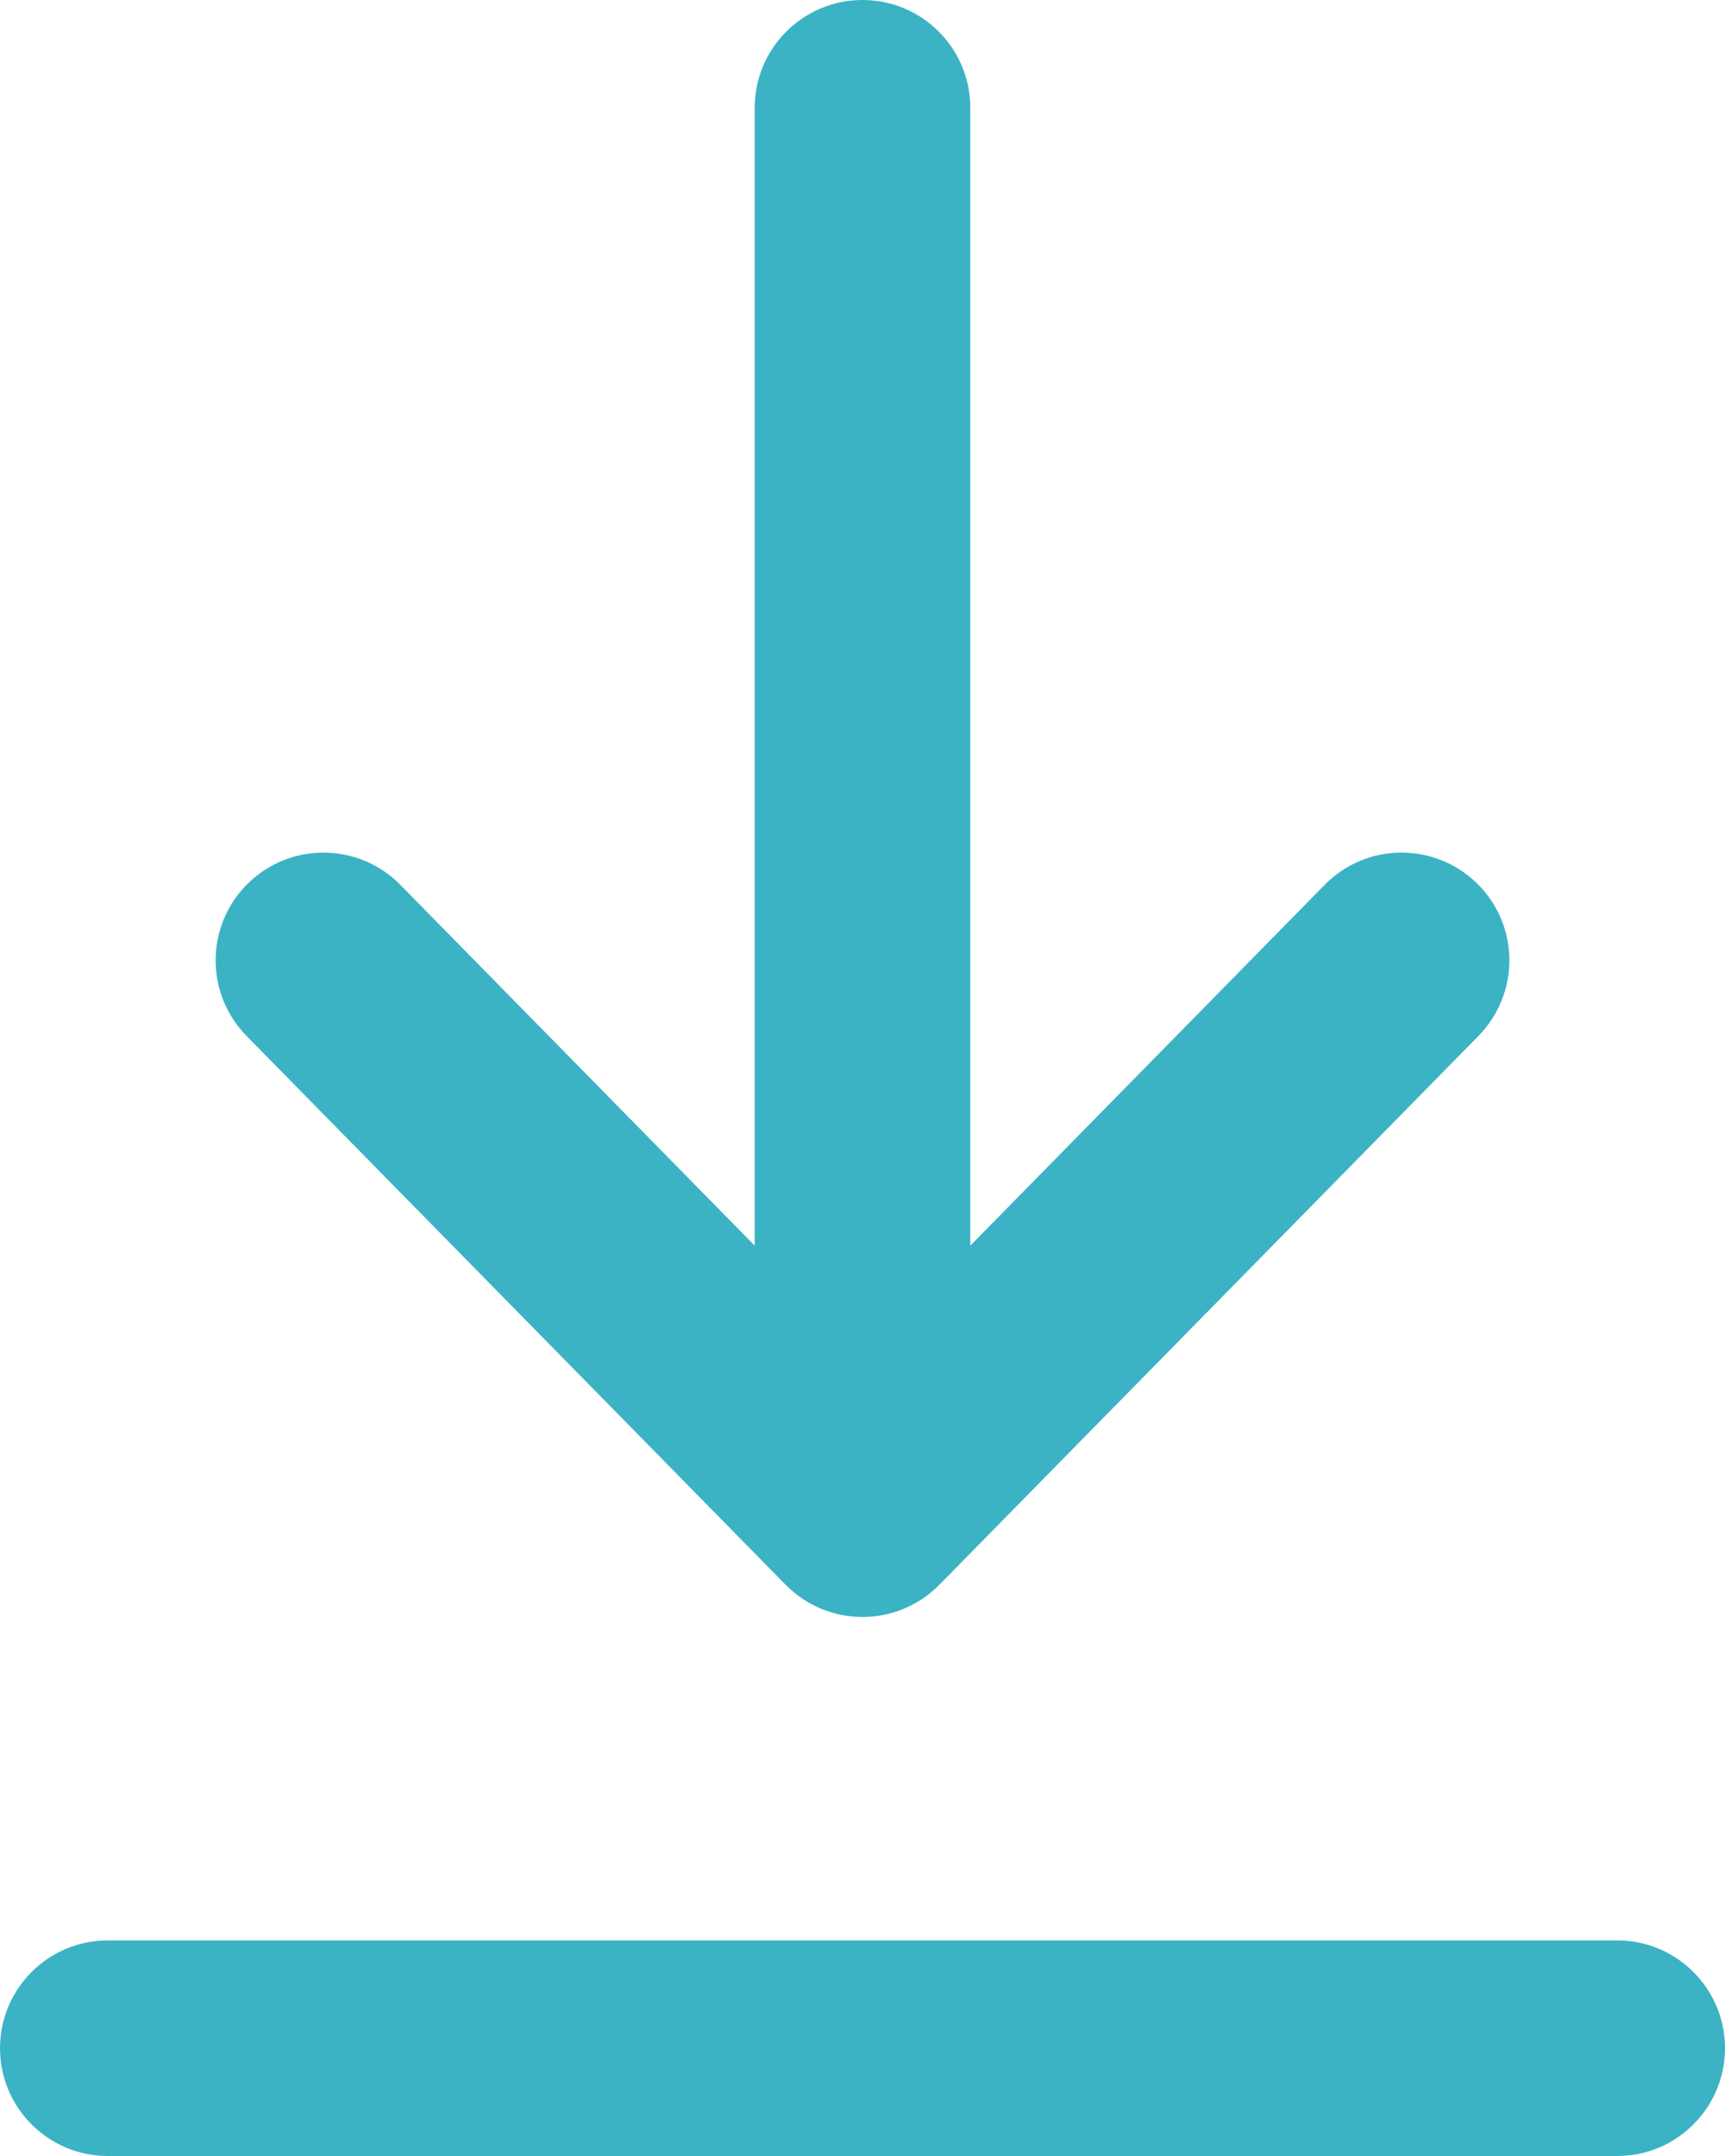
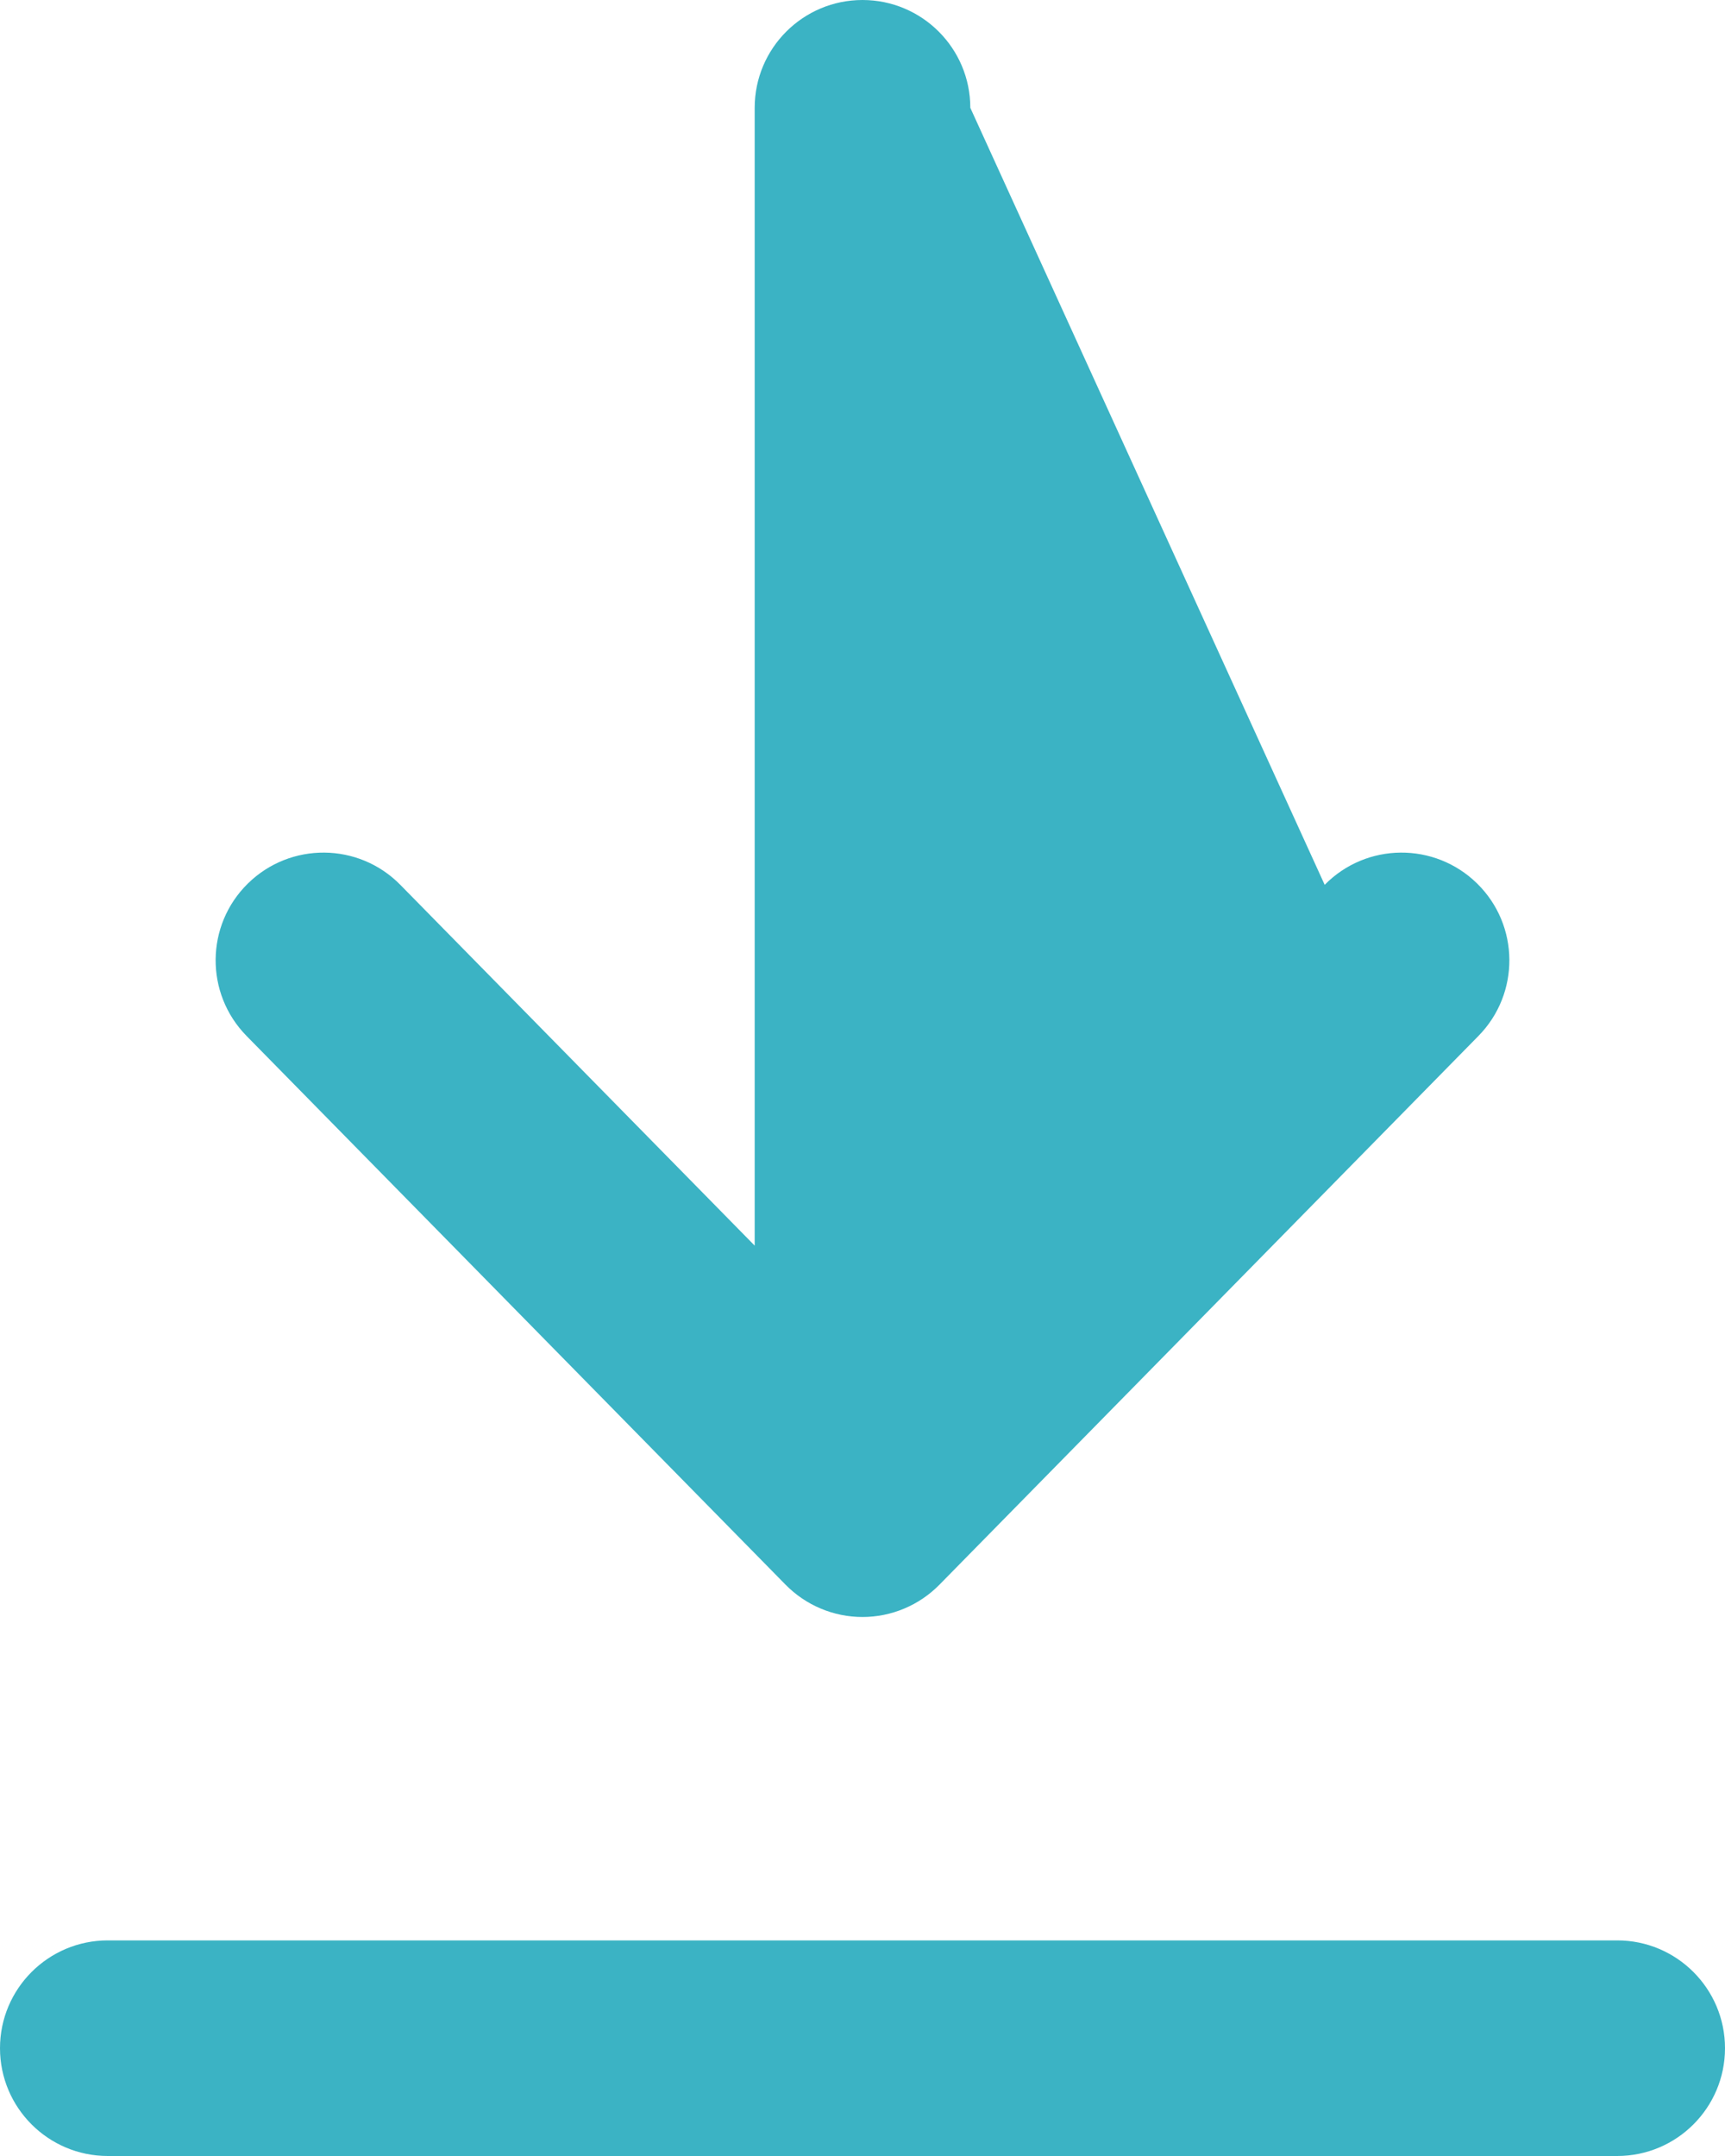
<svg xmlns="http://www.w3.org/2000/svg" width="16" height="20" viewBox="0 0 16 20" fill="none">
-   <path fill-rule="evenodd" clip-rule="evenodd" d="M2.287 9.61C1.9 9.216 1.905 8.583 2.299 8.196C2.693 7.809 3.326 7.814 3.713 8.208L7 11.555L7 1C7 0.448 7.448 0 8 0C8.552 0 9 0.448 9 1V11.555L12.287 8.208C12.674 7.814 13.307 7.809 13.701 8.196C14.095 8.583 14.1 9.216 13.713 9.61L8.713 14.701C8.525 14.892 8.268 15 8 15C7.732 15 7.475 14.892 7.287 14.701L2.287 9.61ZM1 18C0.448 18 0 18.448 0 19C0 19.552 0.448 20 1 20H15C15.552 20 16 19.552 16 19C16 18.448 15.552 18 15 18H1Z" fill="#3BB3C4" />
+   <path fill-rule="evenodd" clip-rule="evenodd" d="M2.287 9.61C1.9 9.216 1.905 8.583 2.299 8.196C2.693 7.809 3.326 7.814 3.713 8.208L7 11.555L7 1C7 0.448 7.448 0 8 0C8.552 0 9 0.448 9 1L12.287 8.208C12.674 7.814 13.307 7.809 13.701 8.196C14.095 8.583 14.1 9.216 13.713 9.61L8.713 14.701C8.525 14.892 8.268 15 8 15C7.732 15 7.475 14.892 7.287 14.701L2.287 9.61ZM1 18C0.448 18 0 18.448 0 19C0 19.552 0.448 20 1 20H15C15.552 20 16 19.552 16 19C16 18.448 15.552 18 15 18H1Z" fill="#3BB3C4" />
</svg>